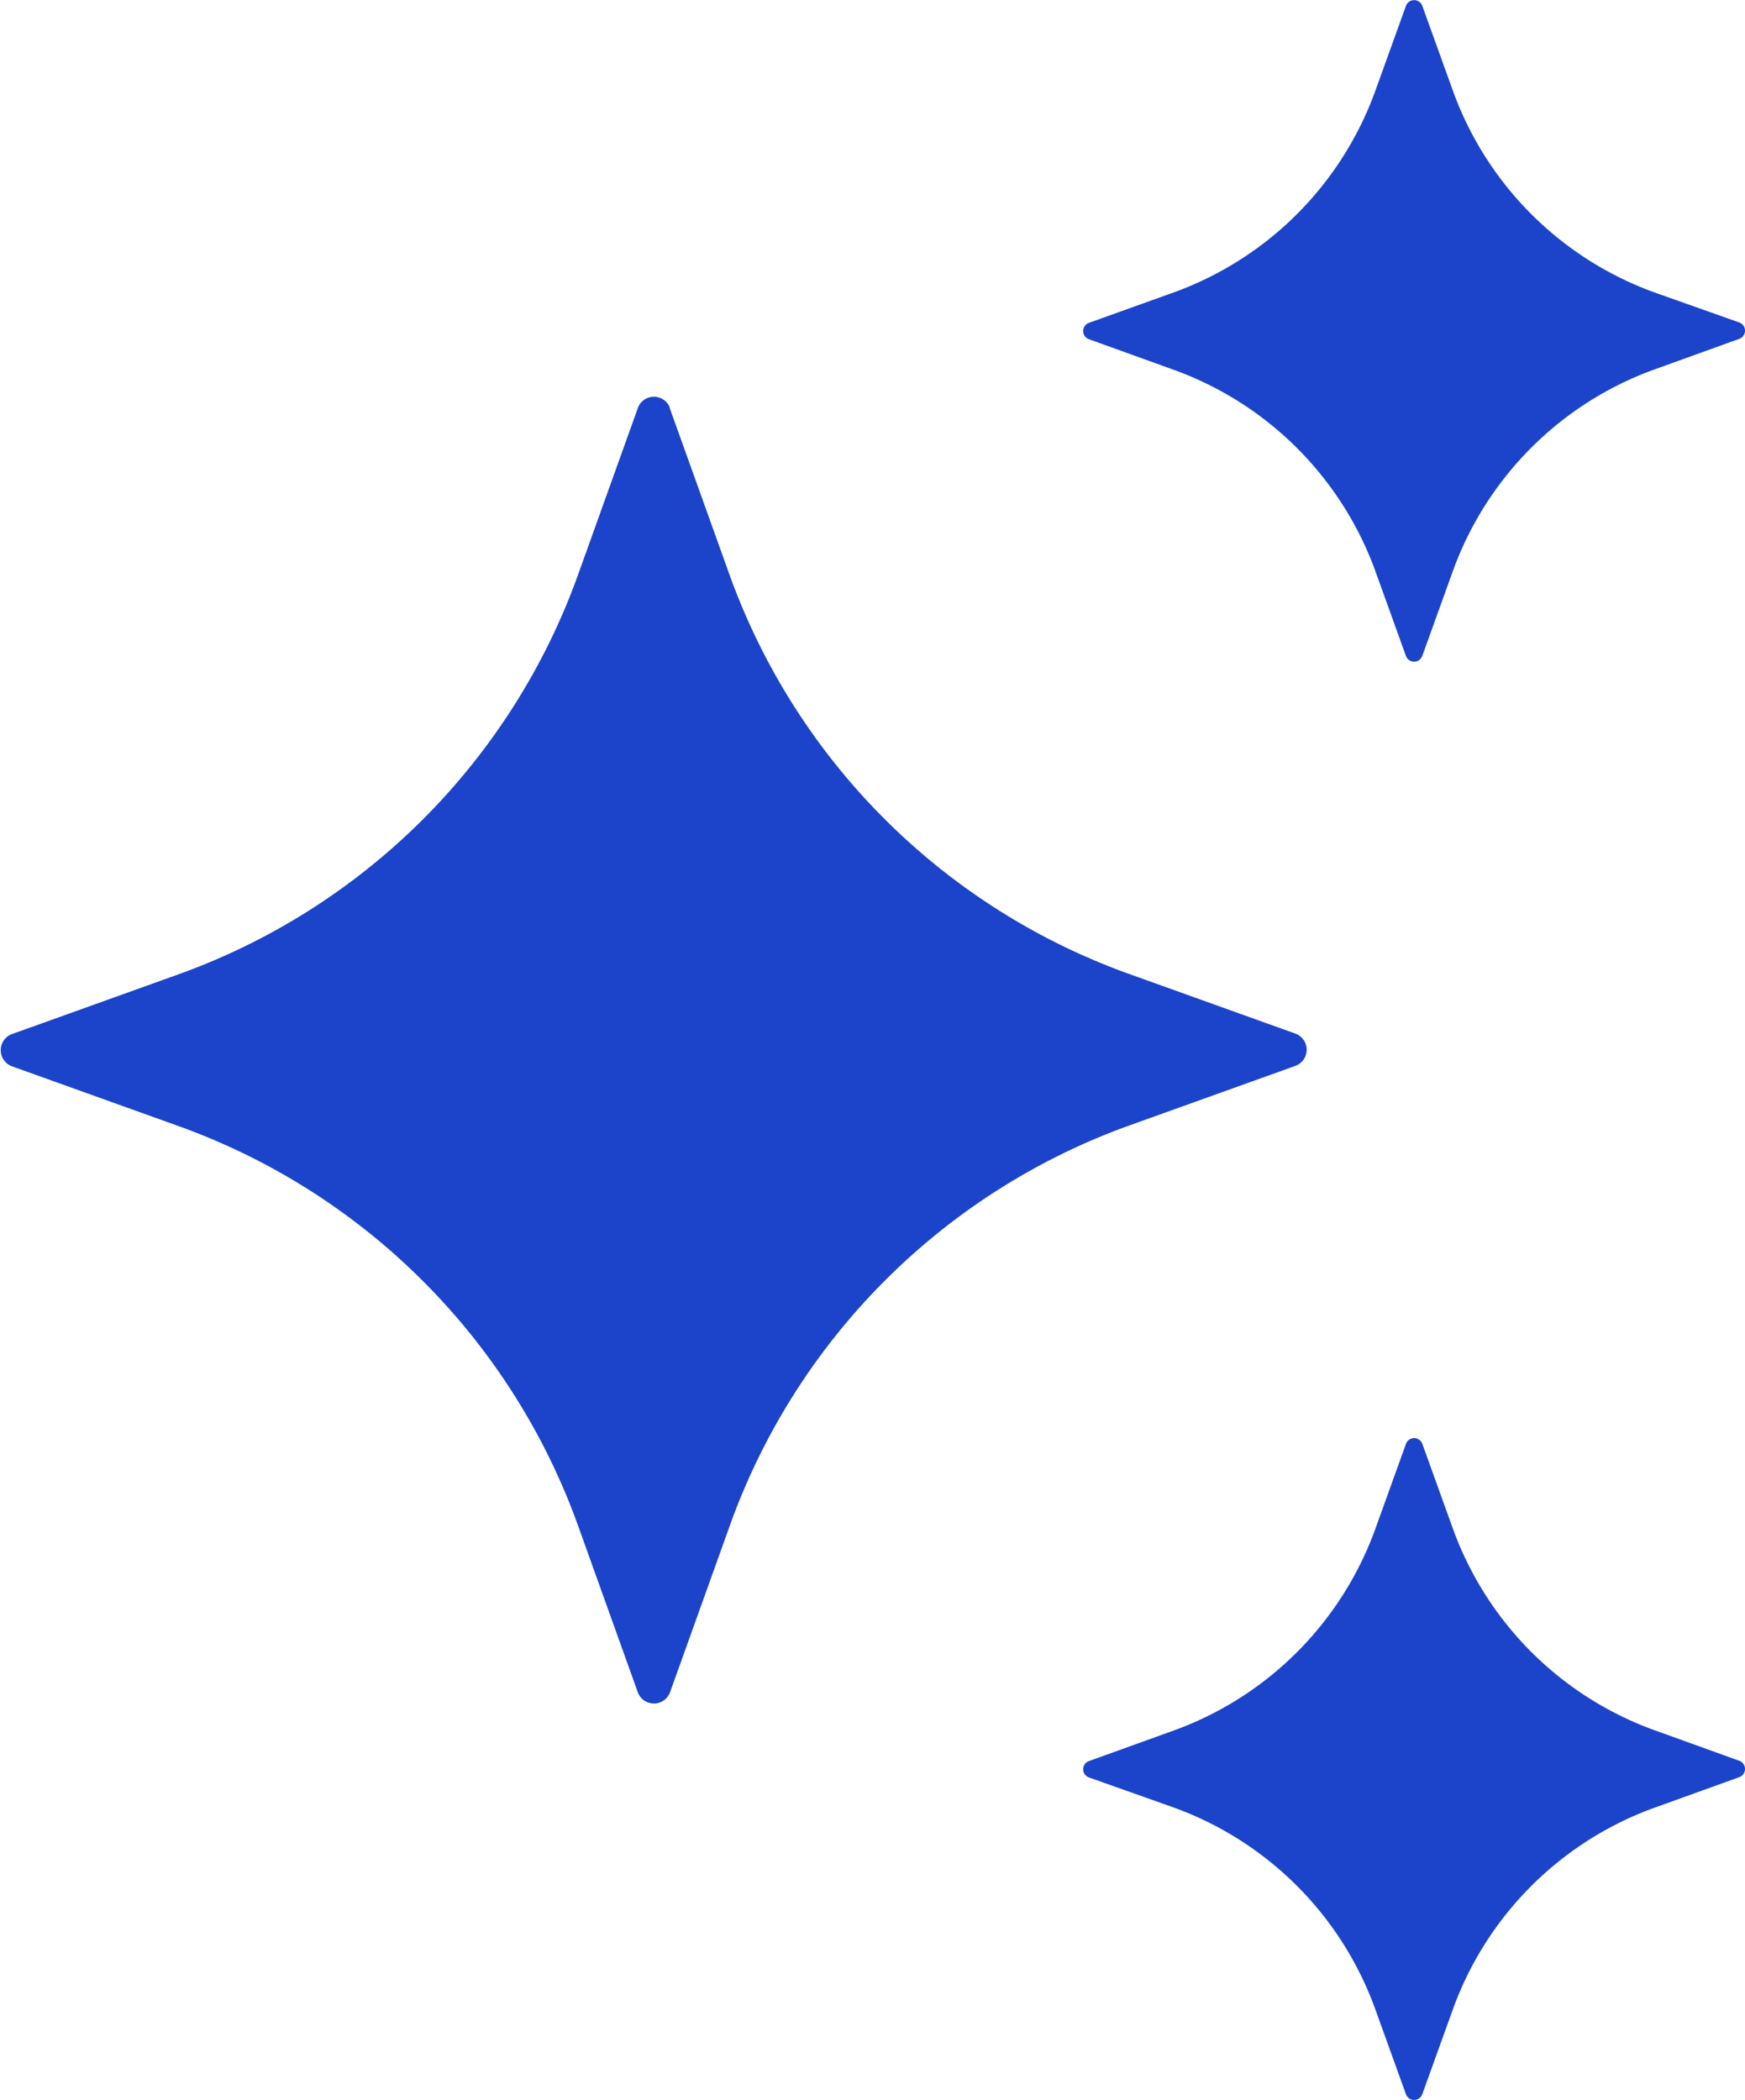
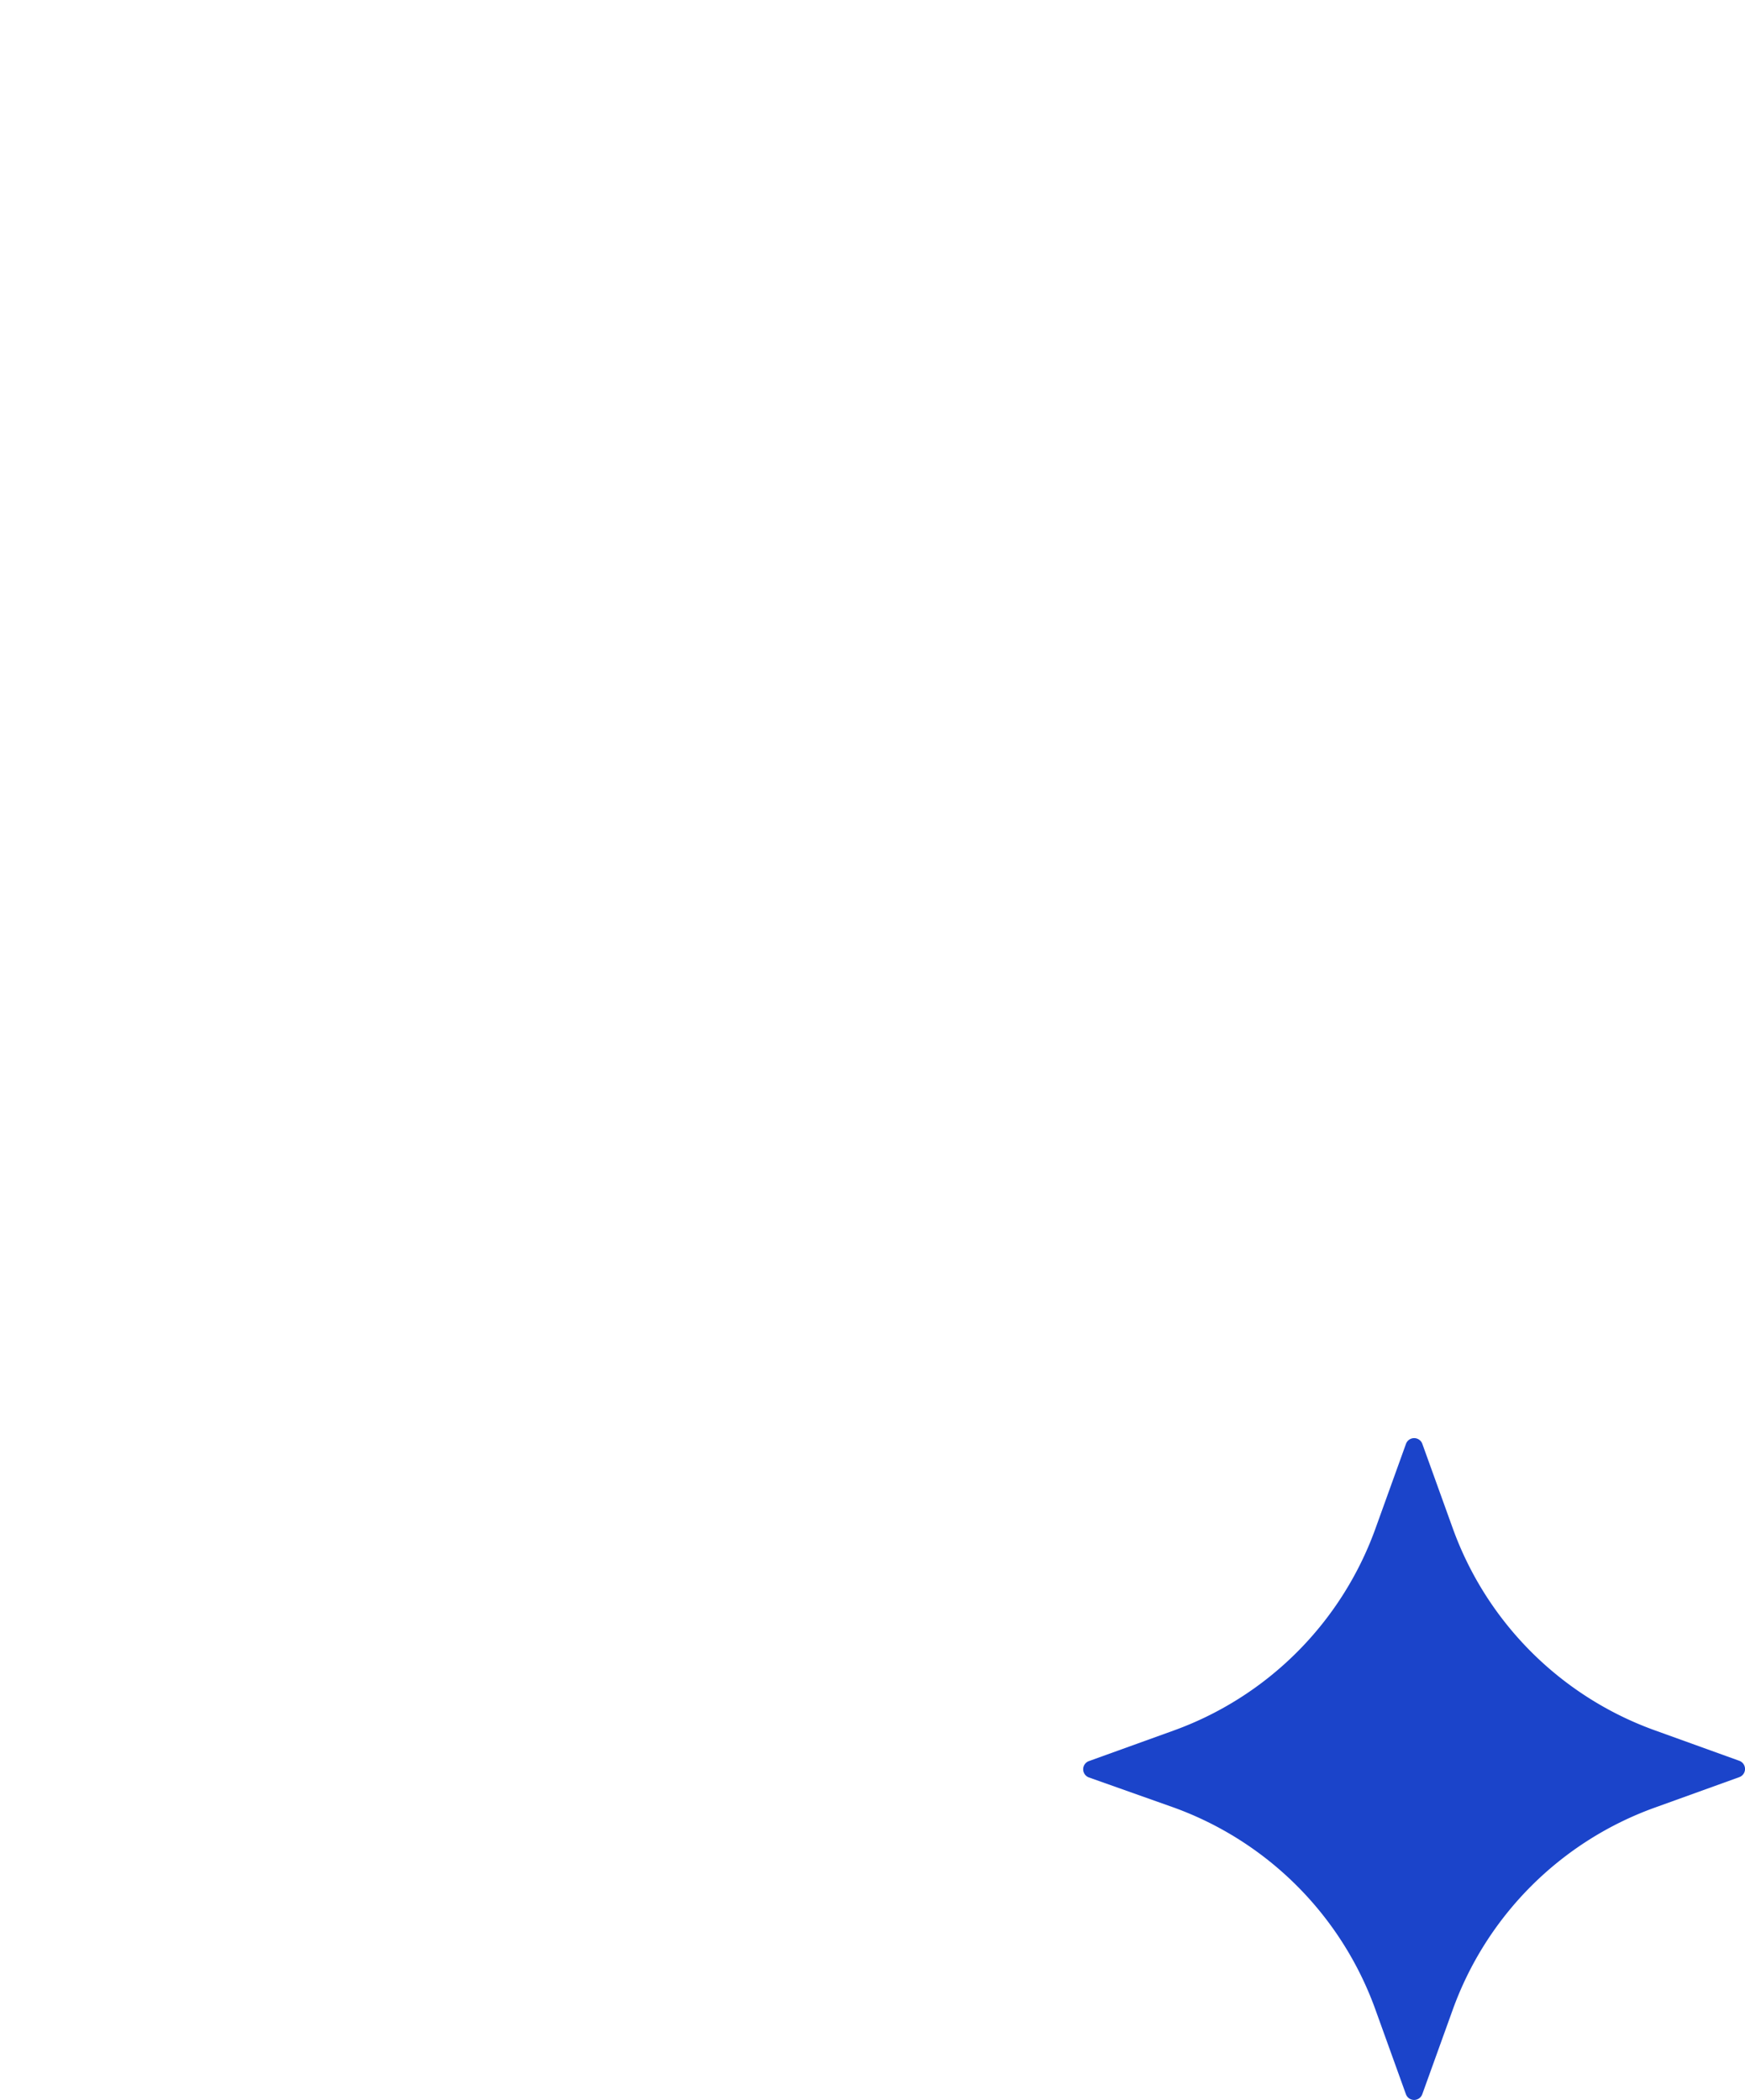
<svg xmlns="http://www.w3.org/2000/svg" width="23.272" height="28.001" viewBox="0 0 23.272 28.001">
  <g id="AI" transform="translate(-4.364 -2)">
-     <path id="Path_10192" data-name="Path 10192" d="M13.294,7.436l.8,2.23a8.835,8.835,0,0,0,5.316,5.316l2.23.8a.229.229,0,0,1,0,.43l-2.23.8A8.835,8.835,0,0,0,14.1,22.334l-.8,2.23a.229.229,0,0,1-.43,0l-.8-2.23a8.835,8.835,0,0,0-5.316-5.316l-2.23-.8a.229.229,0,0,1,0-.43l2.23-.8a8.835,8.835,0,0,0,5.316-5.316l.8-2.23a.228.228,0,0,1,.43,0Z" fill="#1b44ca" />
-     <path id="Path_10193" data-name="Path 10193" d="M23.332,2.077l.407,1.129A4.477,4.477,0,0,0,26.431,5.9L27.56,6.3a.116.116,0,0,1,0,.218l-1.129.407a4.477,4.477,0,0,0-2.692,2.692l-.407,1.129a.116.116,0,0,1-.218,0l-.407-1.129A4.477,4.477,0,0,0,20.015,6.93l-1.129-.407a.116.116,0,0,1,0-.218L20.015,5.9a4.477,4.477,0,0,0,2.692-2.692l.407-1.129A.116.116,0,0,1,23.332,2.077Z" fill="#1b44ca" />
    <path id="Path_10194" data-name="Path 10194" d="M23.332,21.25l.407,1.129a4.477,4.477,0,0,0,2.692,2.692l1.129.407a.116.116,0,0,1,0,.218l-1.129.407a4.477,4.477,0,0,0-2.692,2.692l-.407,1.129a.116.116,0,0,1-.218,0l-.407-1.129A4.477,4.477,0,0,0,20.015,26.1L18.886,25.7a.116.116,0,0,1,0-.218l1.129-.407a4.477,4.477,0,0,0,2.692-2.692l.407-1.129A.116.116,0,0,1,23.332,21.25Z" fill="#1b44ca" />
  </g>
</svg>